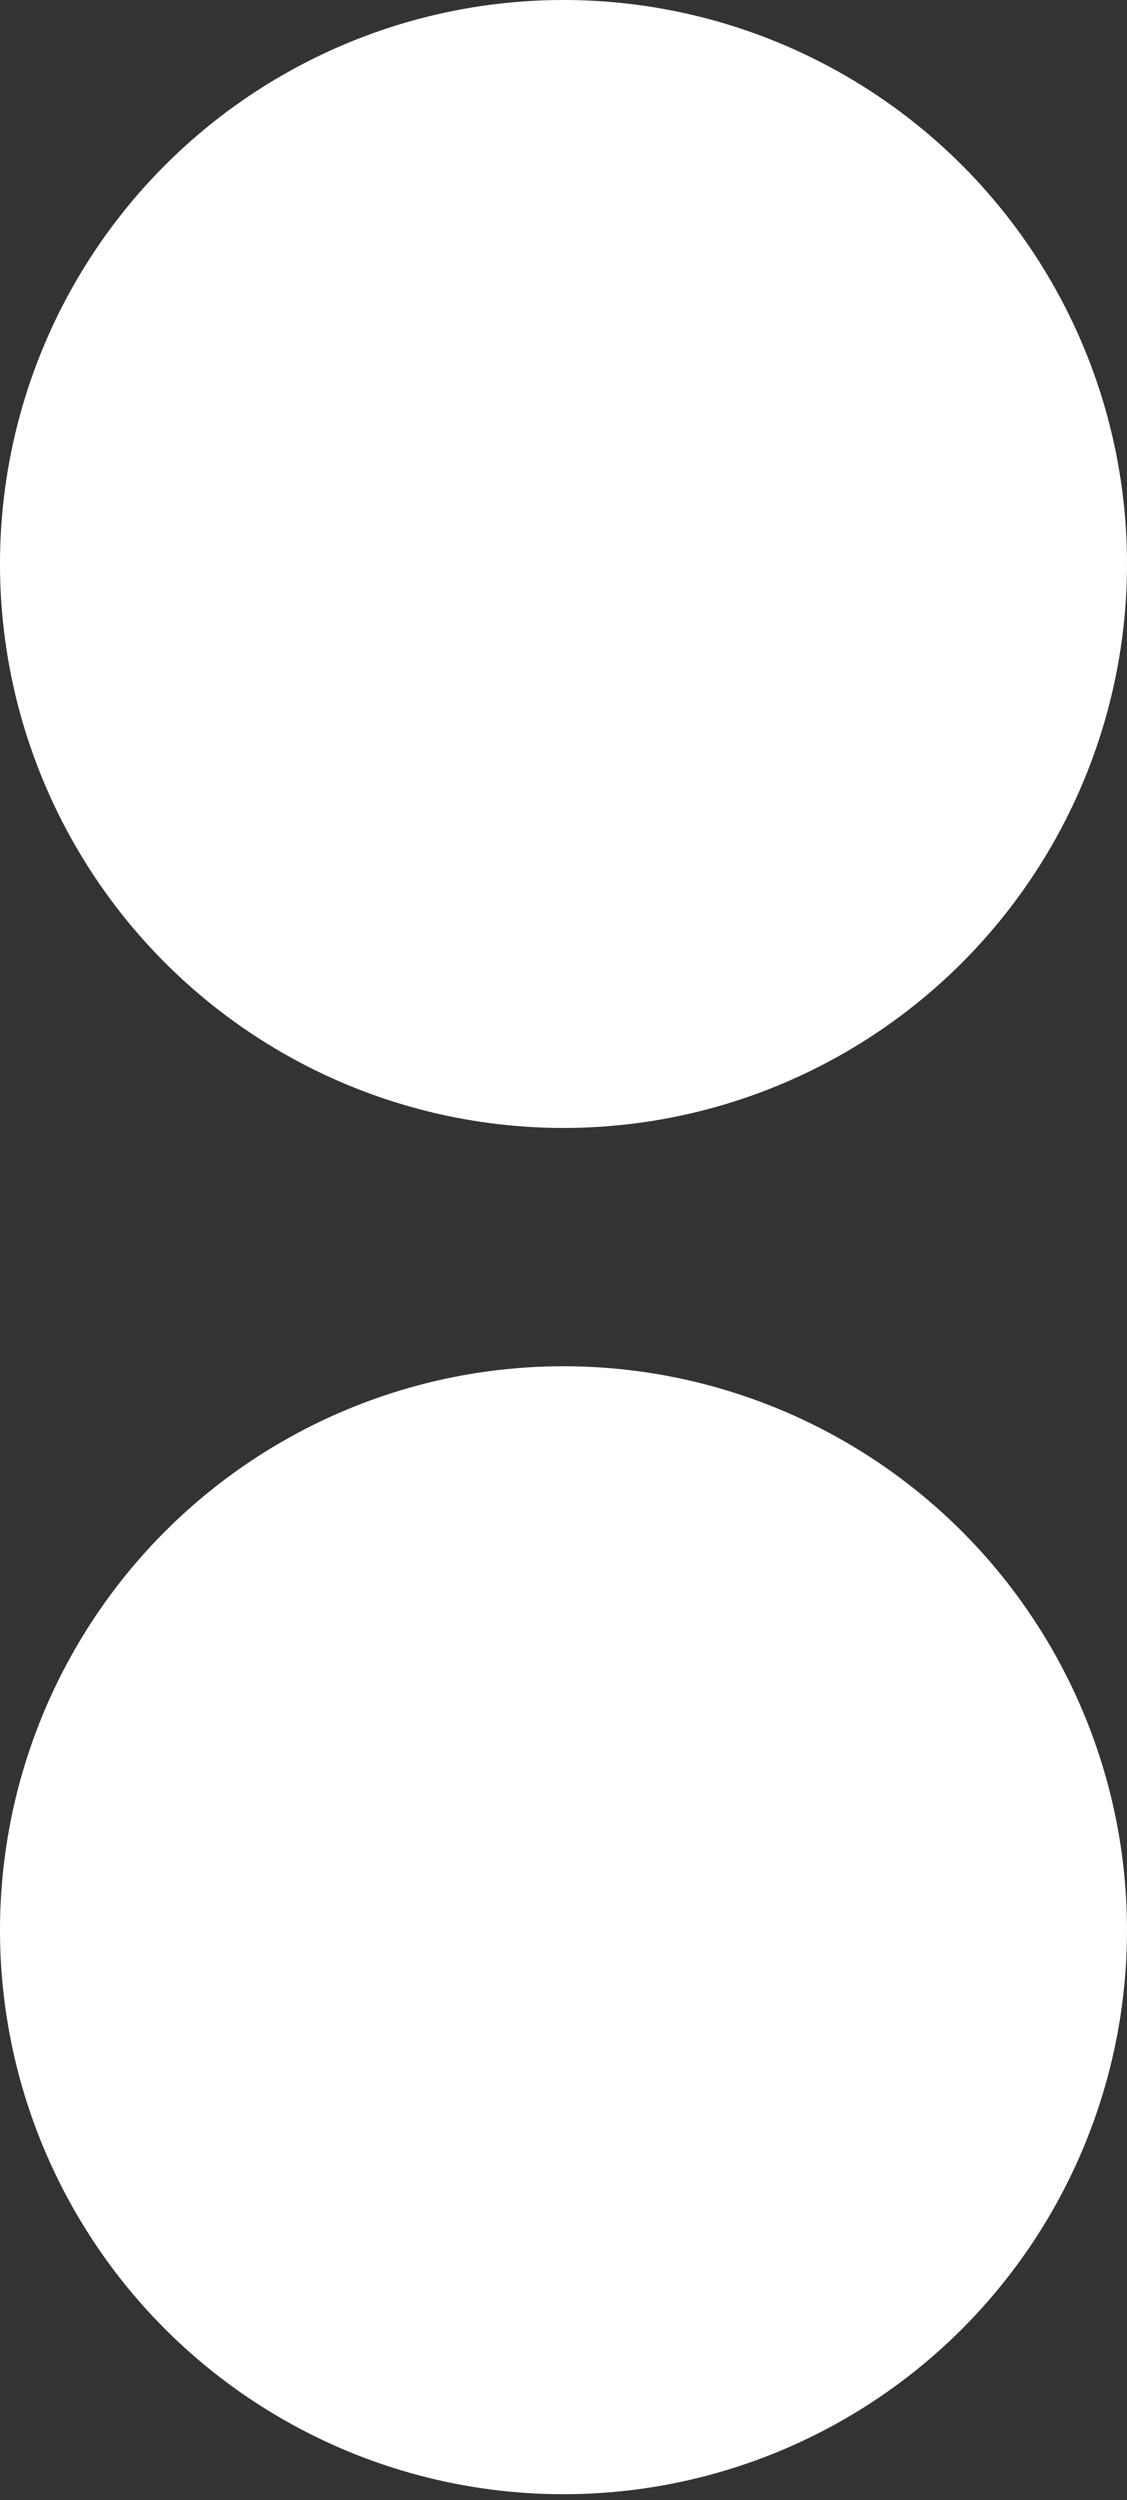
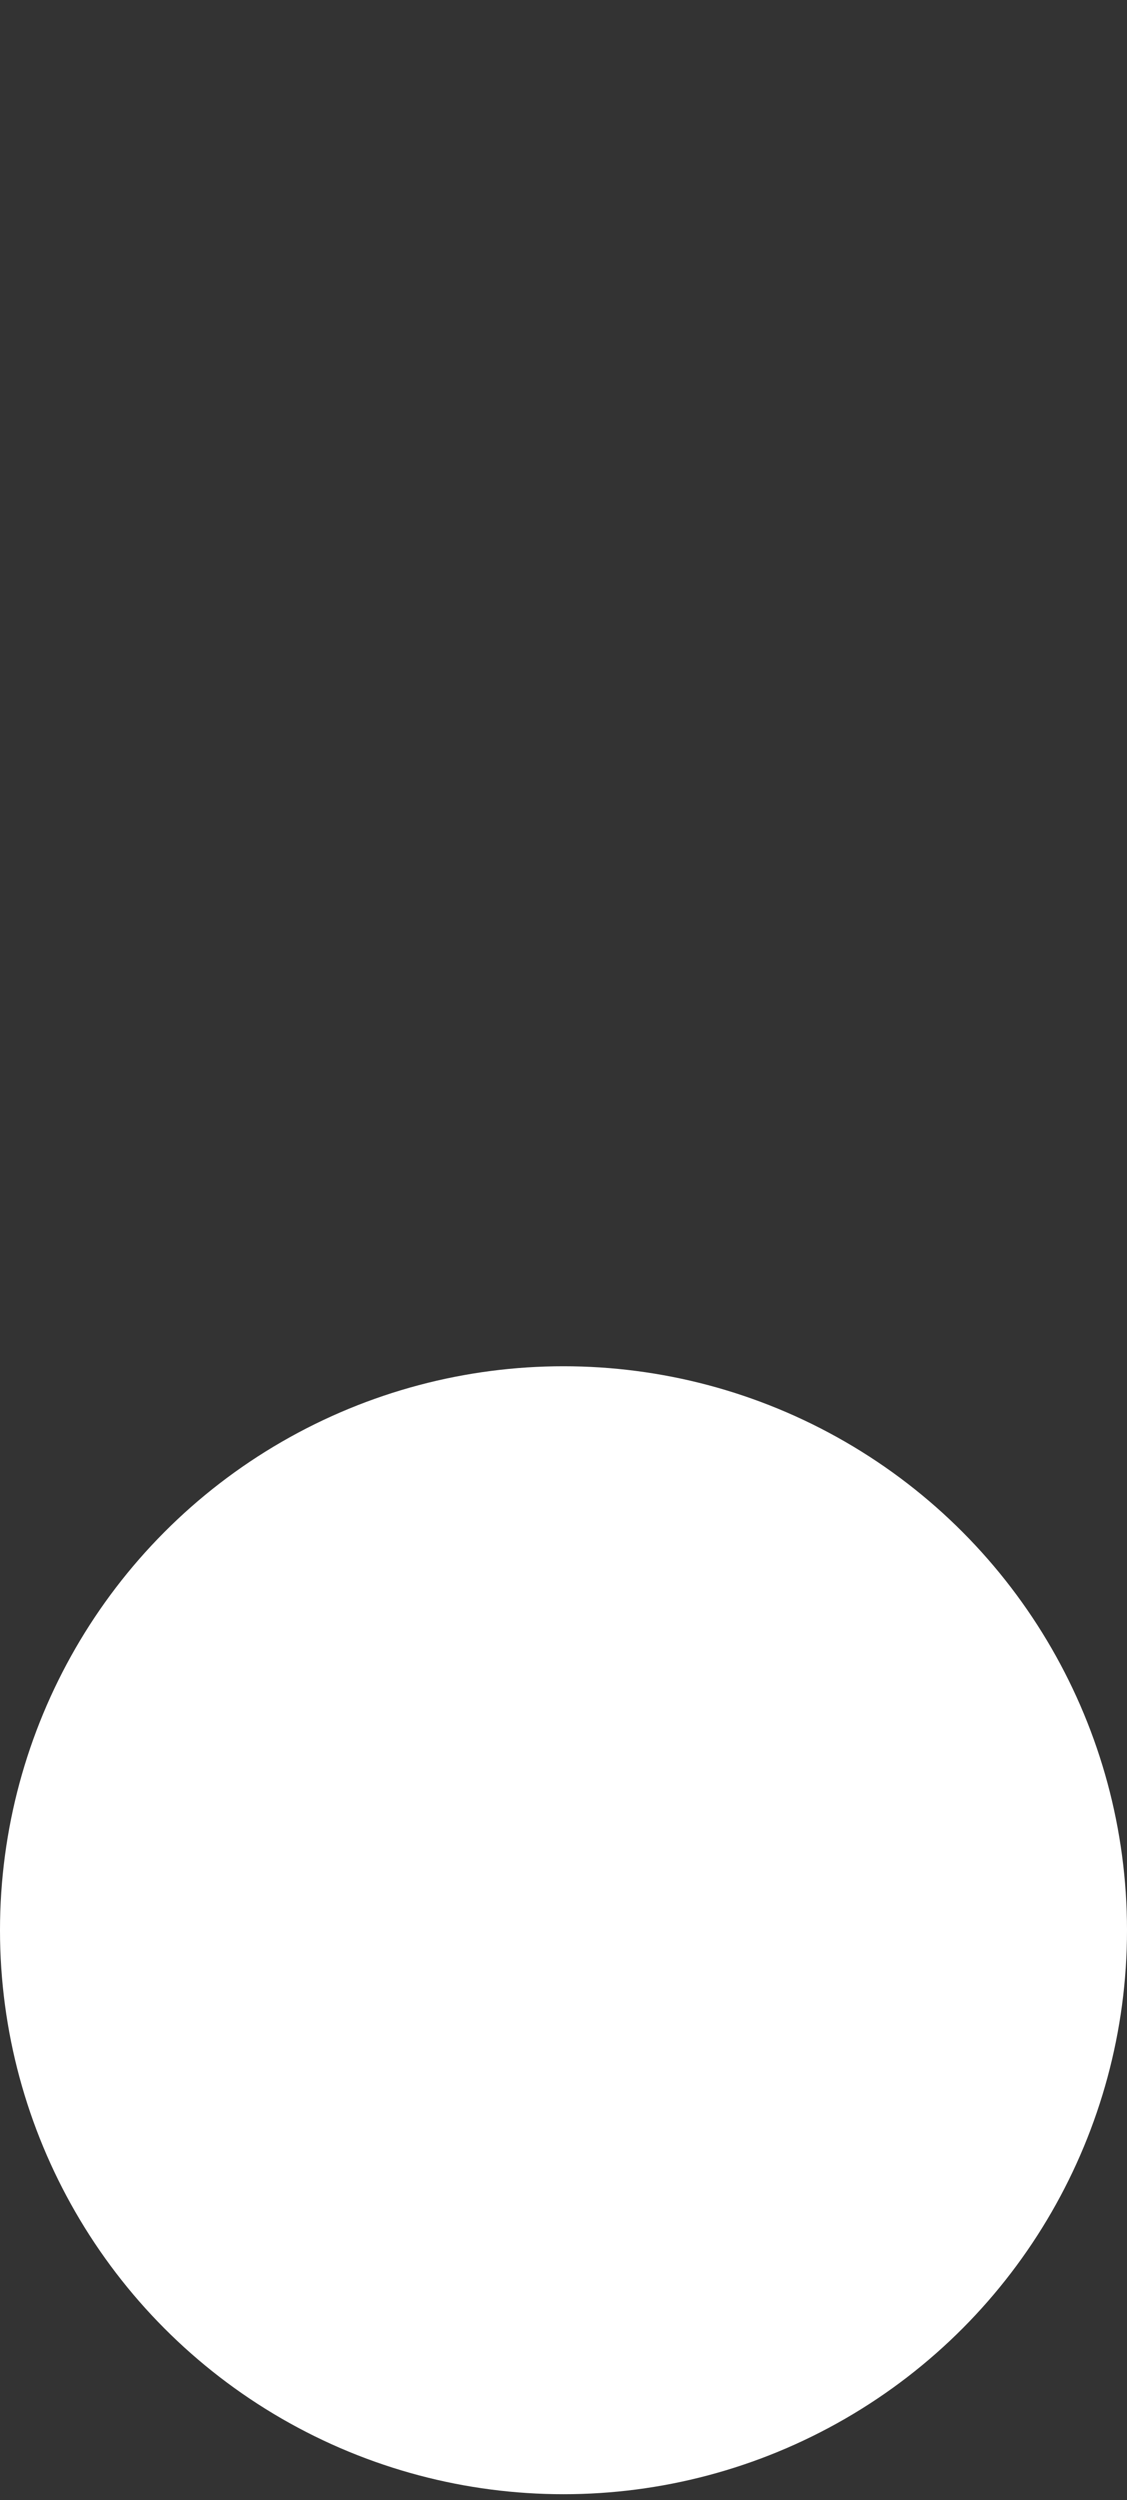
<svg xmlns="http://www.w3.org/2000/svg" width="134" height="297" viewBox="0 0 134 297" fill="none">
  <rect x="0" y="0" width="134" height="297" fill="#333333" stroke="none" />
  <ellipse cx="67" cy="229.31" rx="67" ry="67" fill="white" />
-   <ellipse cx="67" cy="67" rx="67" ry="67" fill="white" />
</svg>